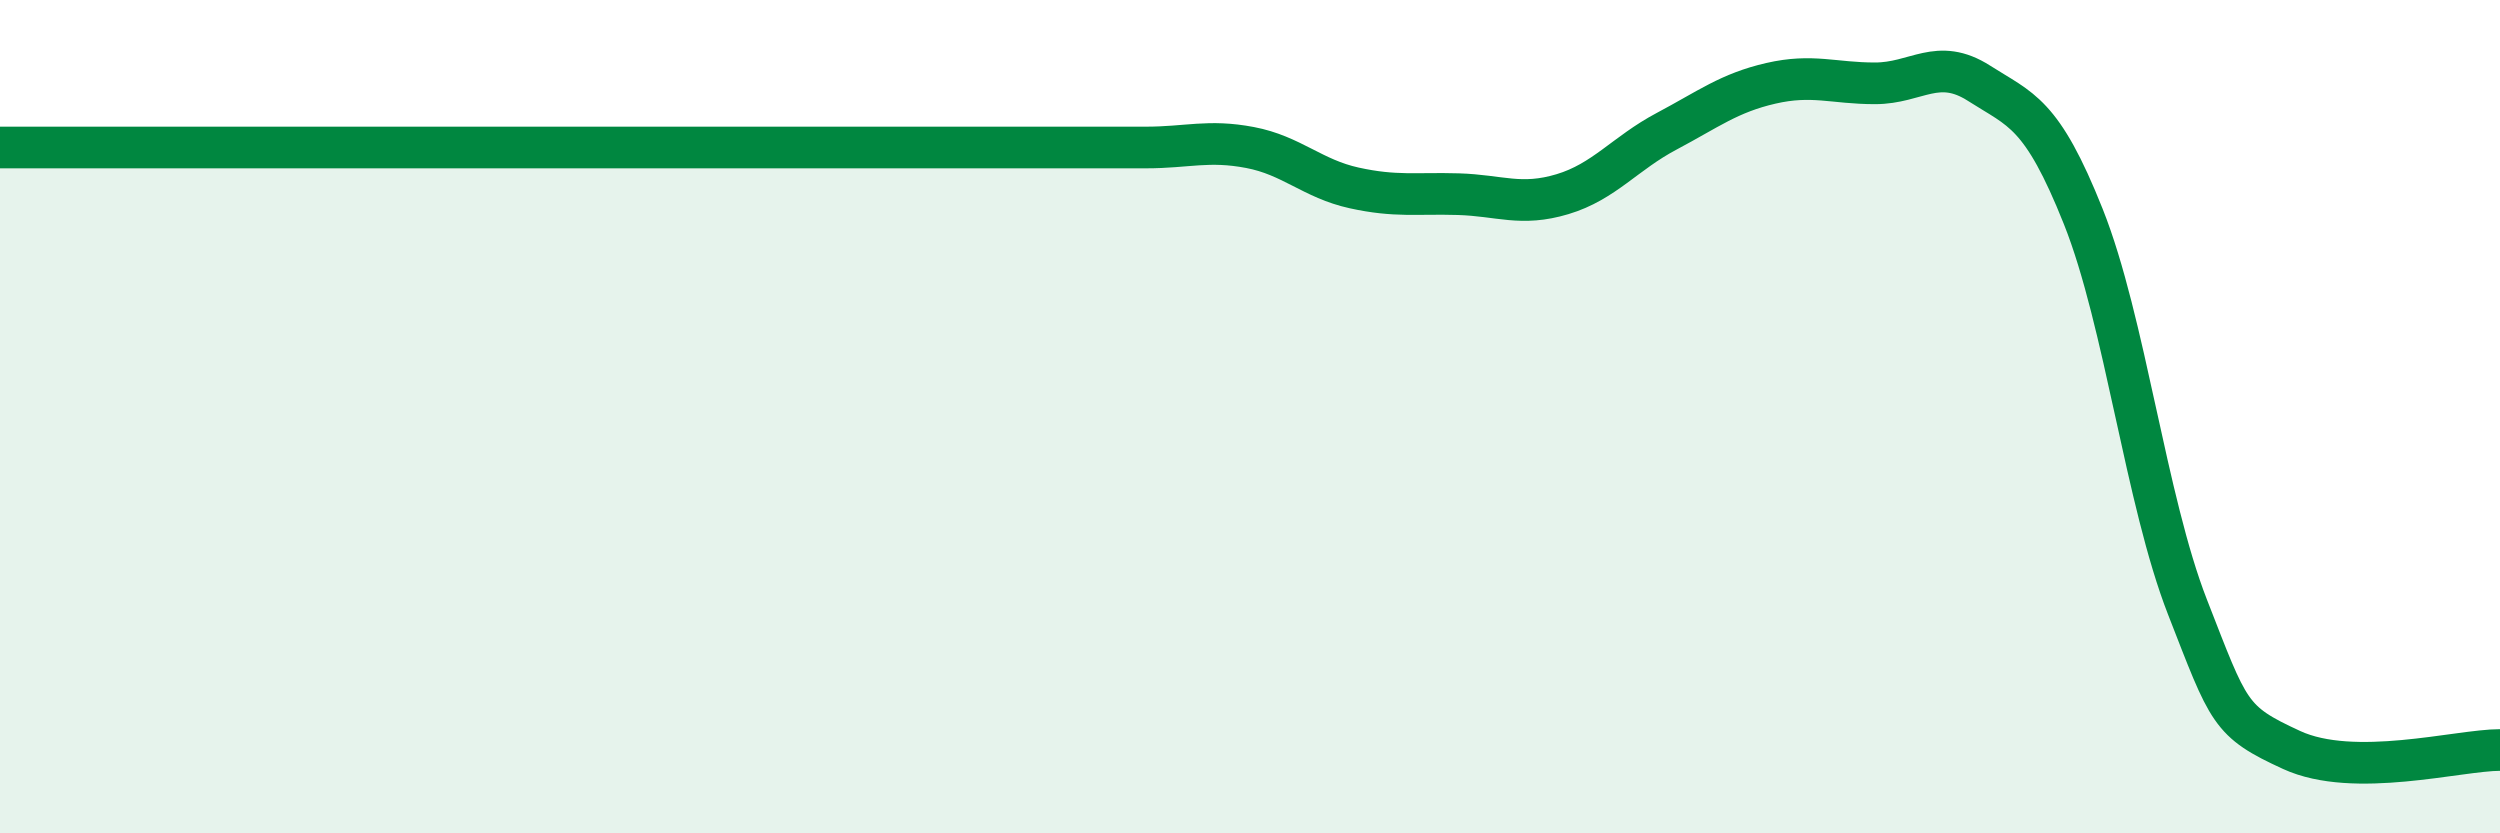
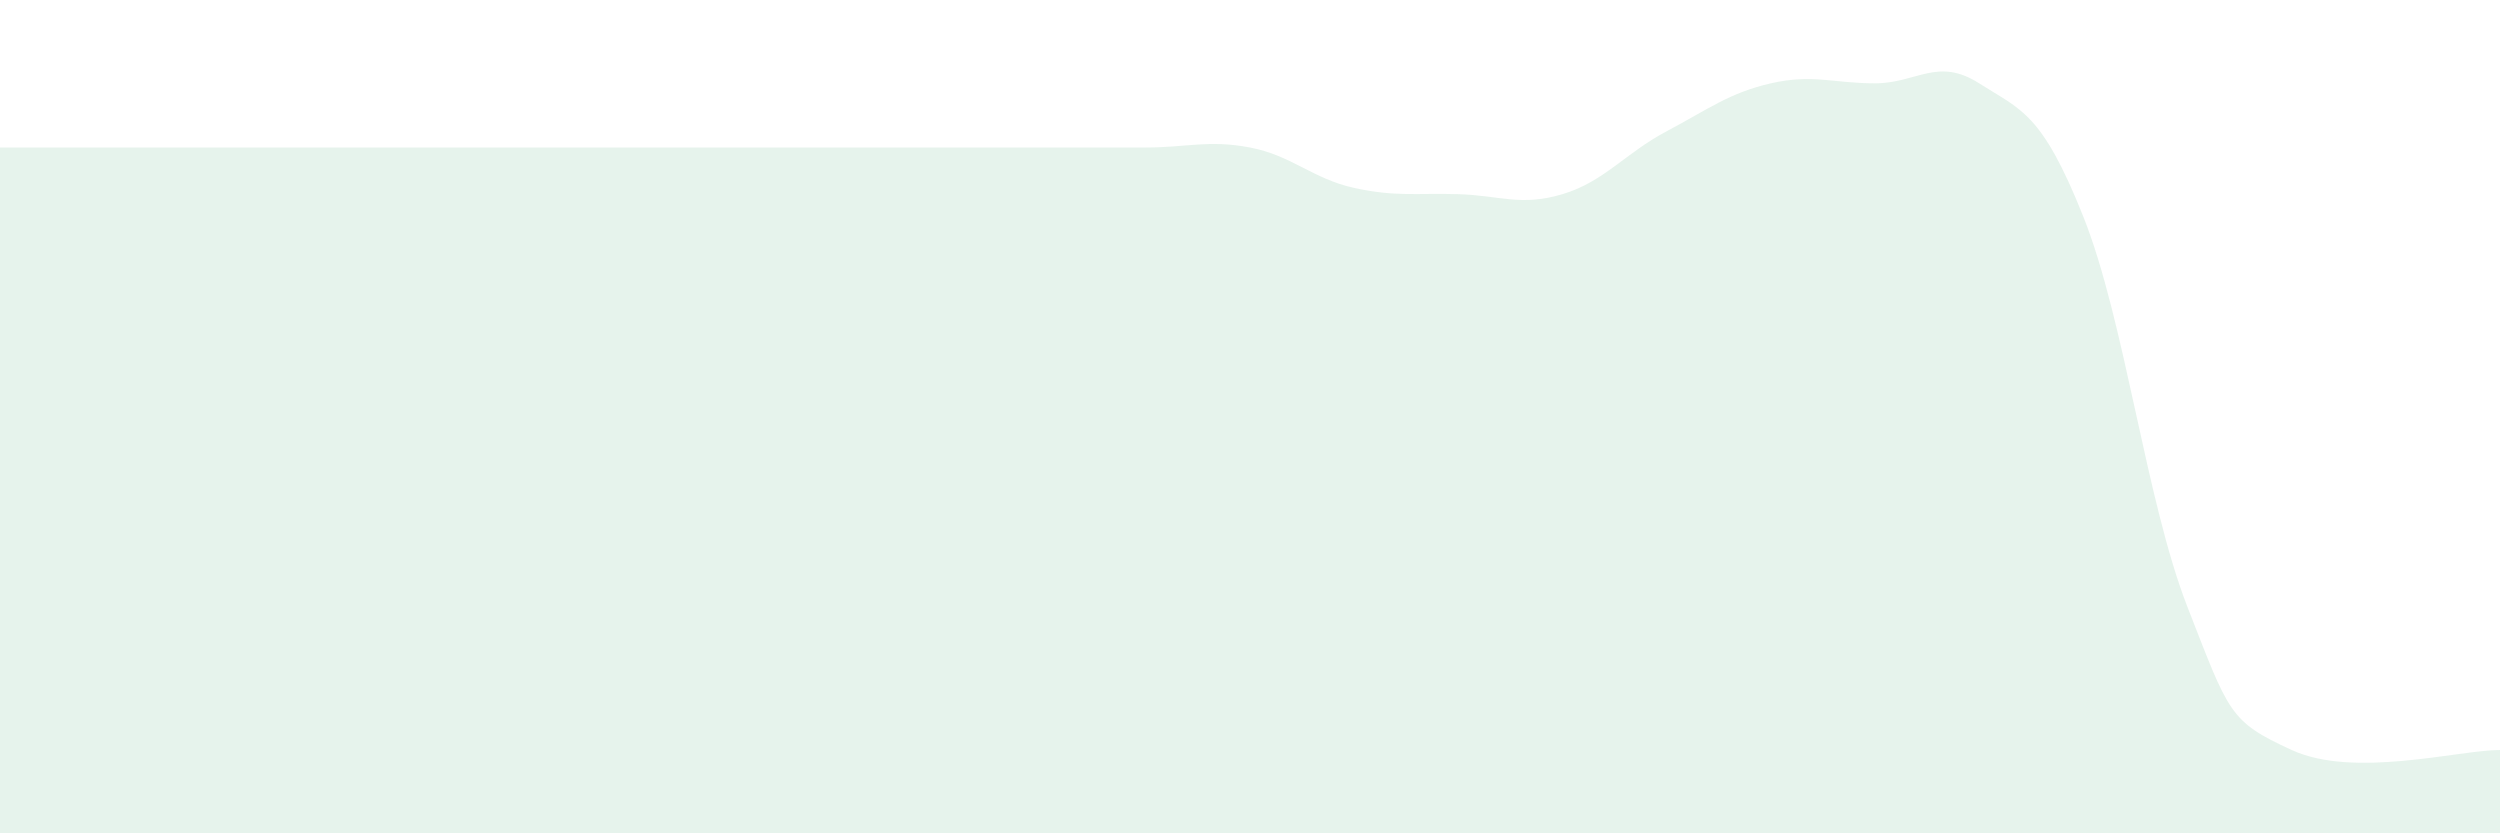
<svg xmlns="http://www.w3.org/2000/svg" width="60" height="20" viewBox="0 0 60 20">
  <path d="M 0,3.54 C 0.5,3.54 1.5,3.54 2.5,3.54 C 3.5,3.54 4,3.54 5,3.54 C 6,3.54 6.5,3.54 7.5,3.54 C 8.5,3.54 9,3.54 10,3.54 C 11,3.54 11.5,3.54 12.5,3.54 C 13.5,3.54 13,3.54 15,3.54 C 17,3.54 20.5,3.54 22.5,3.54 C 24.5,3.54 24,3.54 25,3.54 C 26,3.54 26.5,3.54 27.5,3.54 C 28.5,3.54 29,3.35 30,3.54 C 31,3.73 31.5,4.29 32.5,4.51 C 33.5,4.73 34,4.63 35,4.66 C 36,4.69 36.5,4.96 37.5,4.66 C 38.5,4.36 39,3.68 40,3.15 C 41,2.62 41.5,2.23 42.5,2 C 43.5,1.77 44,2 45,2 C 46,2 46.5,1.36 47.5,2 C 48.5,2.64 49,2.69 50,5.2 C 51,7.71 51.5,12.01 52.5,14.57 C 53.5,17.13 53.5,17.31 55,18 C 56.5,18.69 59,18 60,18L60 20L0 20Z" fill="#008740" opacity="0.1" stroke-linecap="round" stroke-linejoin="round" />
-   <path d="M 0,3.54 C 0.5,3.54 1.5,3.54 2.5,3.54 C 3.5,3.54 4,3.54 5,3.54 C 6,3.54 6.5,3.54 7.5,3.54 C 8.5,3.54 9,3.54 10,3.54 C 11,3.54 11.5,3.54 12.5,3.54 C 13.5,3.54 13,3.54 15,3.54 C 17,3.54 20.5,3.54 22.5,3.54 C 24.5,3.54 24,3.54 25,3.54 C 26,3.54 26.5,3.54 27.5,3.54 C 28.5,3.54 29,3.35 30,3.54 C 31,3.73 31.5,4.29 32.5,4.51 C 33.5,4.73 34,4.63 35,4.66 C 36,4.69 36.5,4.96 37.5,4.66 C 38.5,4.36 39,3.68 40,3.15 C 41,2.62 41.5,2.23 42.5,2 C 43.5,1.77 44,2 45,2 C 46,2 46.5,1.36 47.5,2 C 48.5,2.64 49,2.69 50,5.2 C 51,7.71 51.5,12.01 52.5,14.57 C 53.5,17.13 53.5,17.31 55,18 C 56.5,18.69 59,18 60,18" stroke="#008740" stroke-width="1" fill="none" stroke-linecap="round" stroke-linejoin="round" />
</svg>